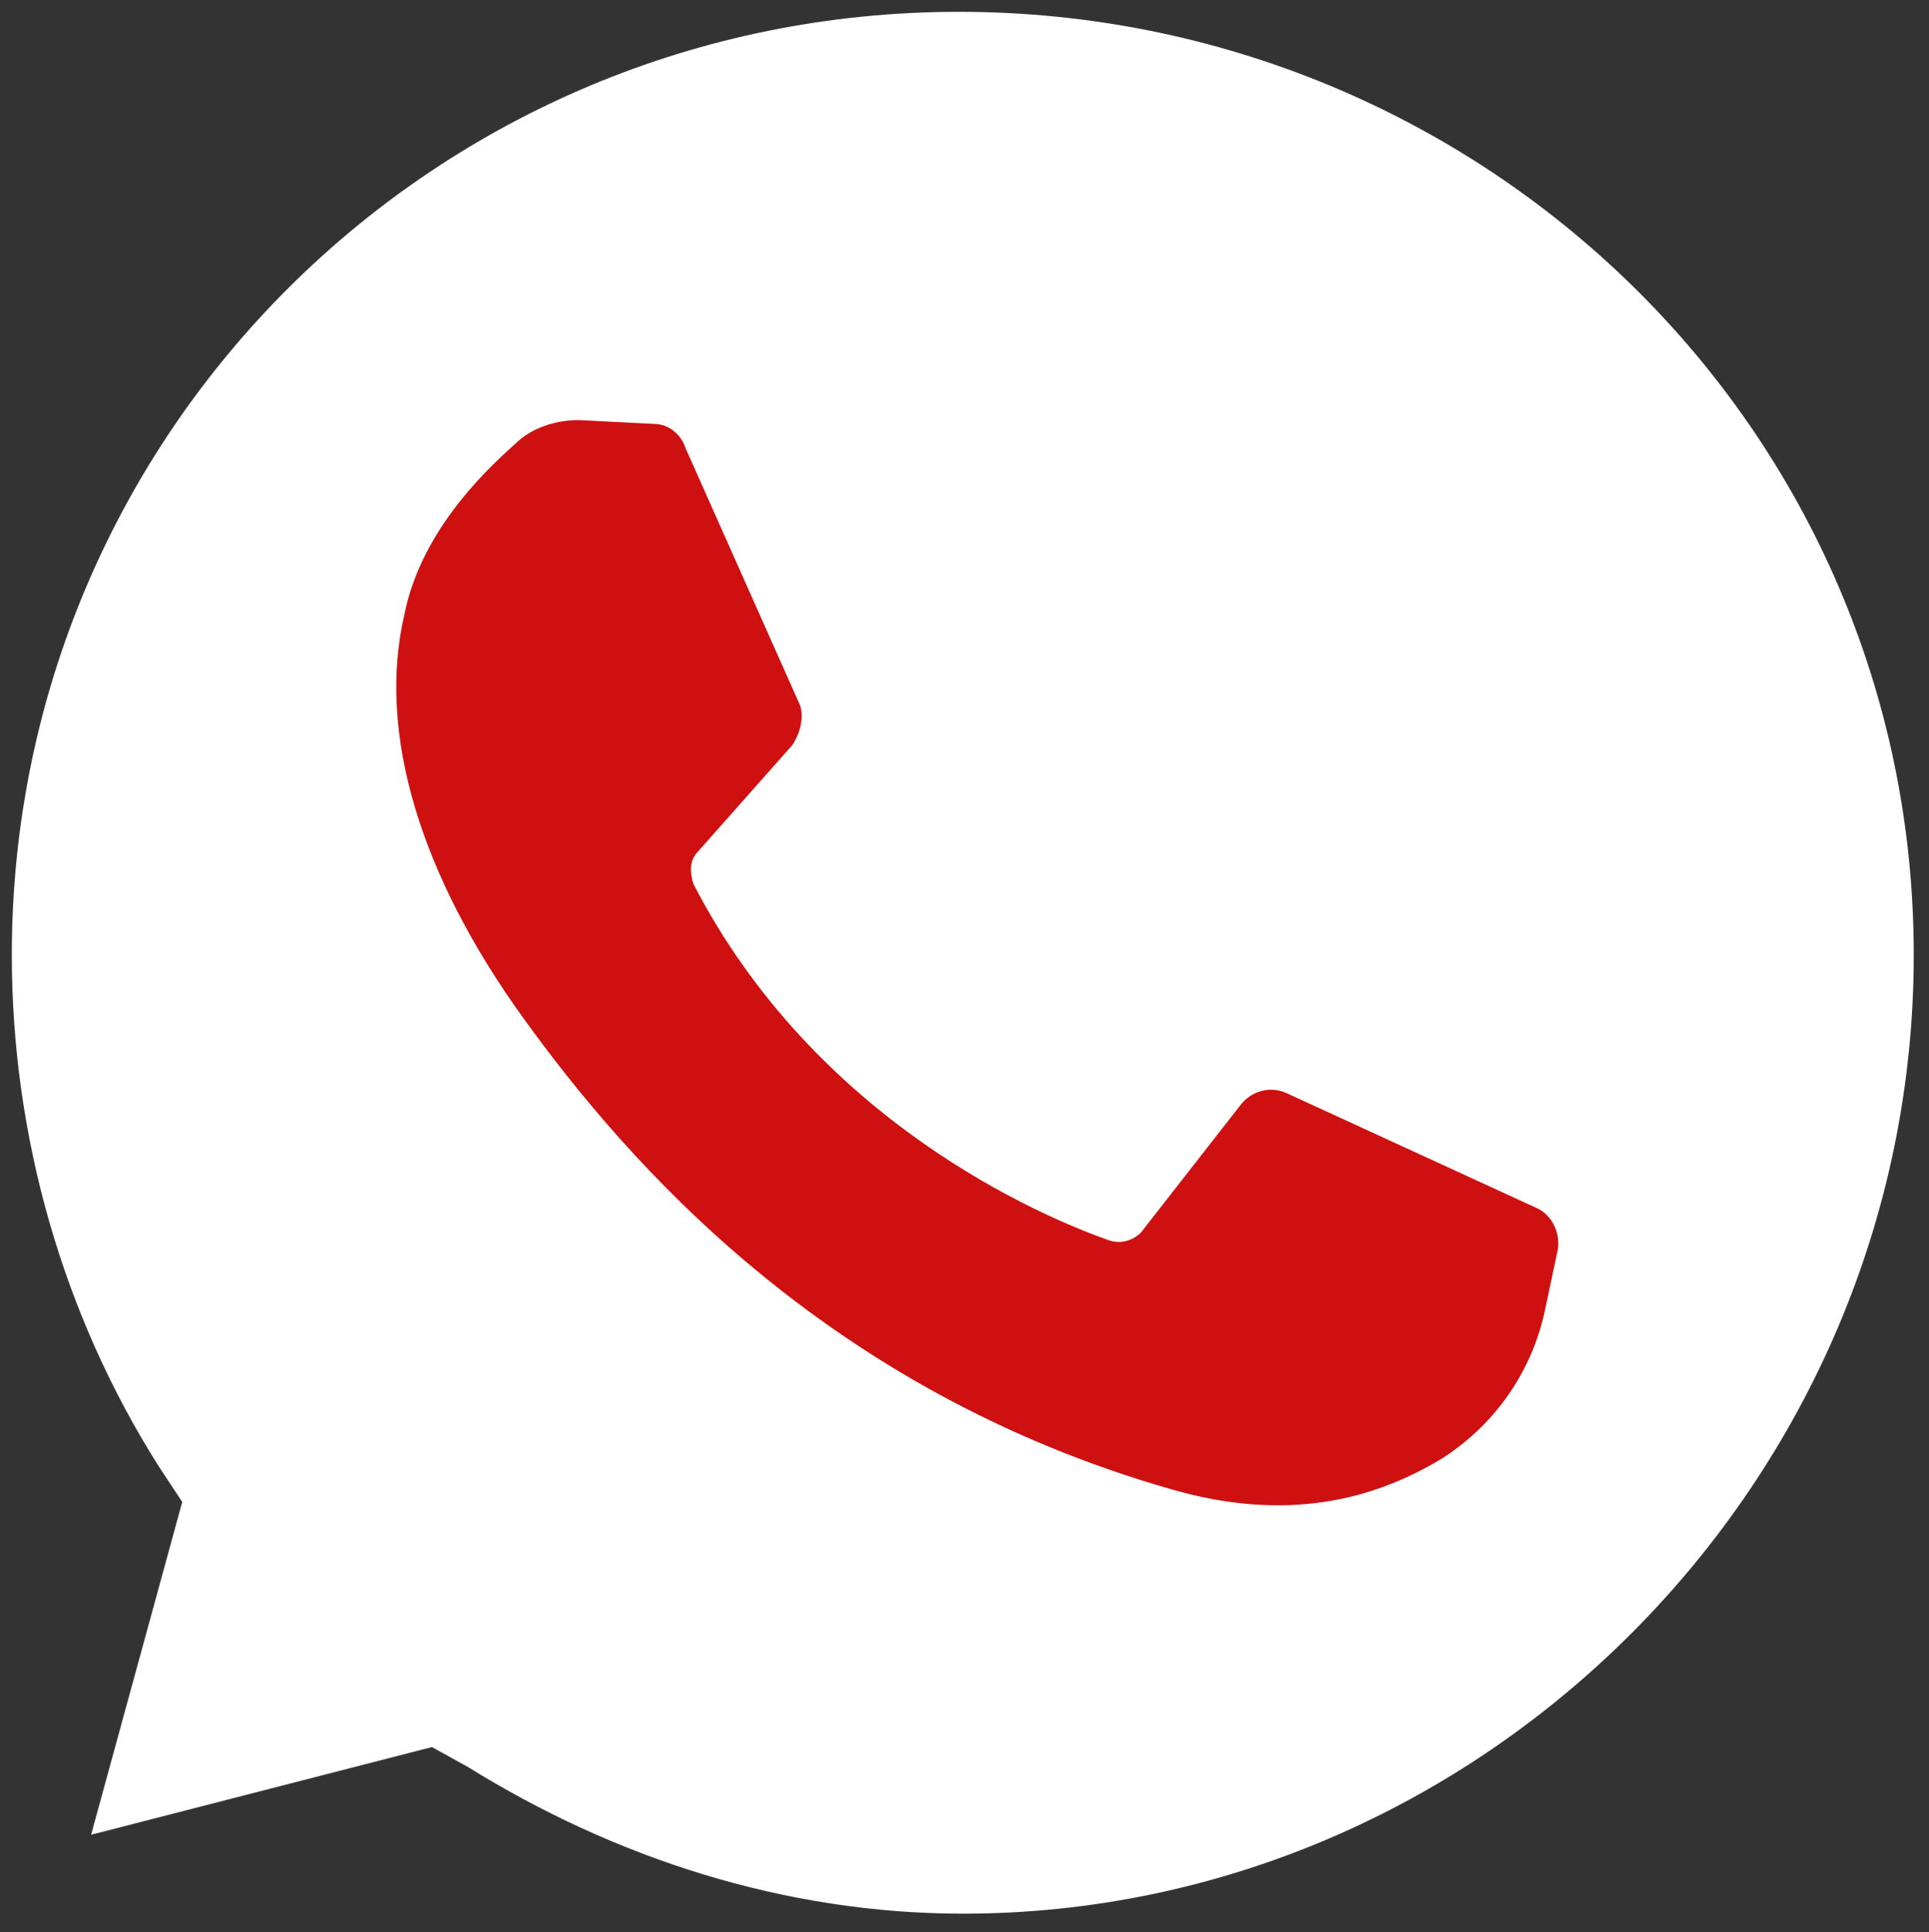
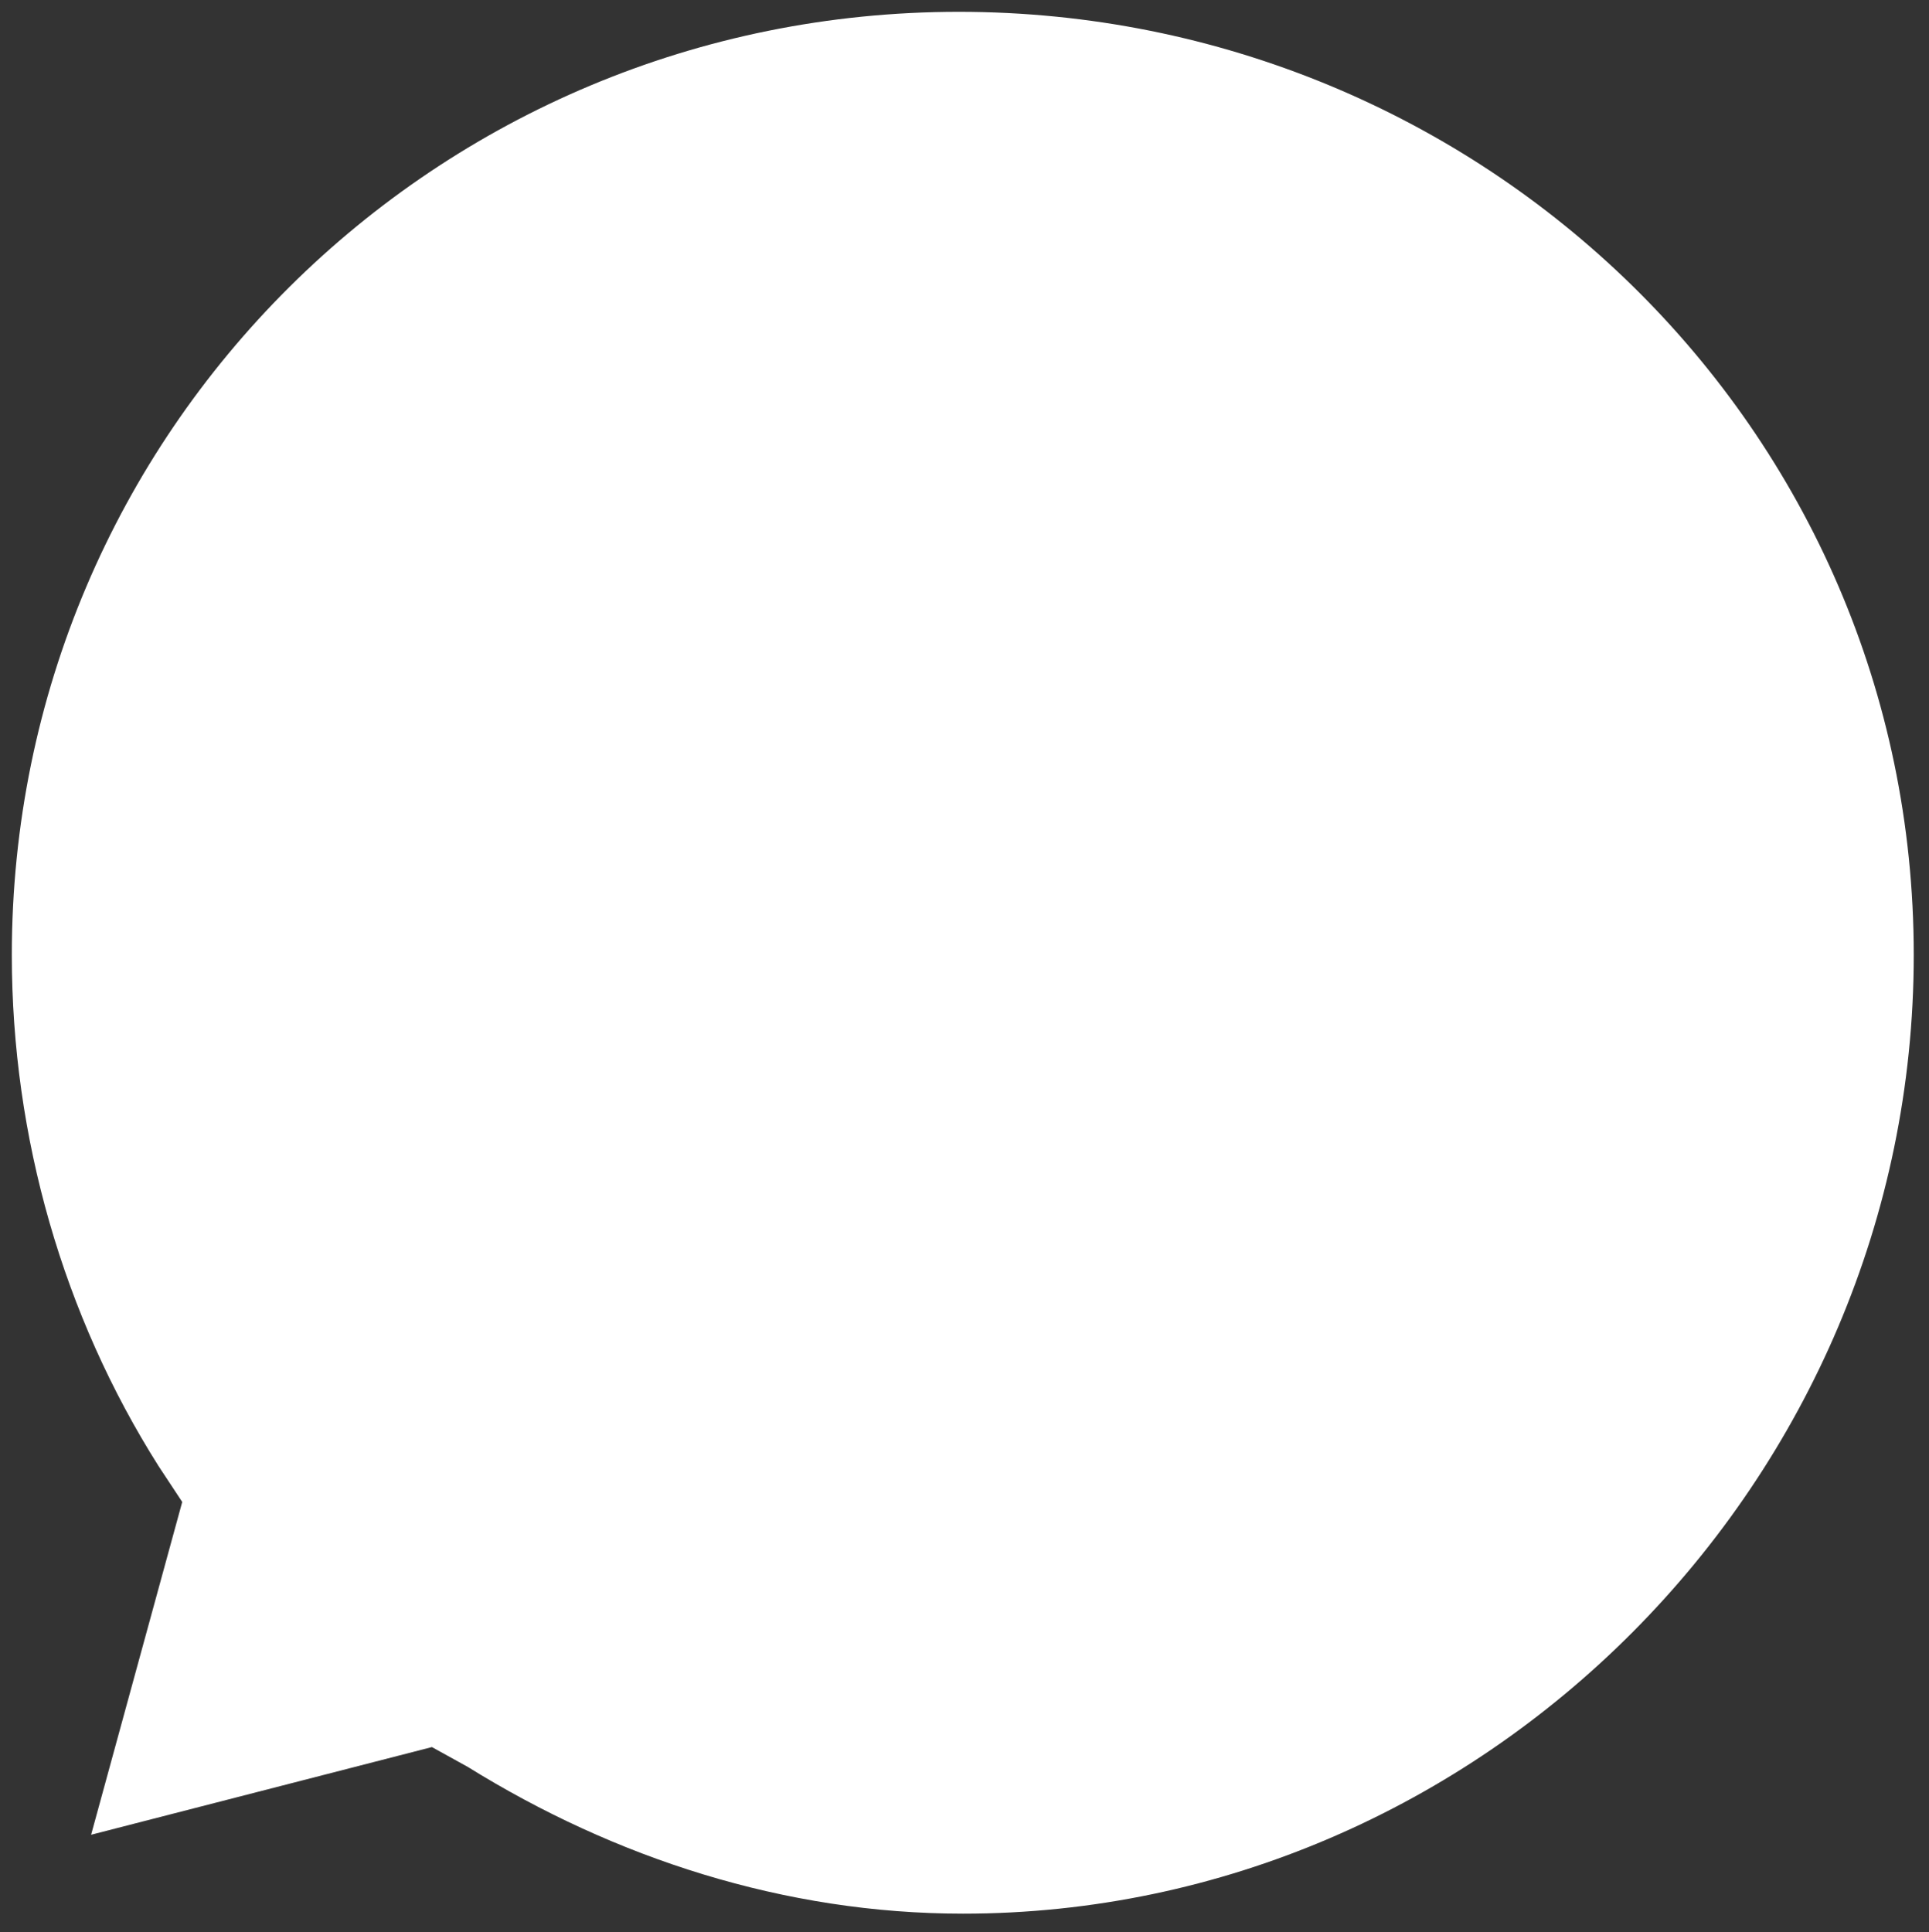
<svg xmlns="http://www.w3.org/2000/svg" version="1.1" id="Layer_1" x="0px" y="0px" viewBox="0 0 506 506.9" style="enable-background:new 0 0 506 506.9;" xml:space="preserve">
  <rect x="0" y="0" width="506" height="506.9" fill="#333333" stroke="none" />
  <style type="text/css">
	.st0{fill:#FFFFFF;}
	.st1{fill:#CE1010;}
</style>
  <path class="st0" d="M113.3,458.3l9.4,5.2c38.5,23.9,83.1,38.5,129.9,38.5C388.7,502,502,388.7,502,250.5S388.7,3.1,251.5,3.1  S3.1,113.3,3.1,250.5c0,47.8,13.5,94.6,38.5,134.1l6.2,9.4l-23.9,87.3L113.3,458.3z" />
-   <path class="st1" d="M171.5,111.2l-19.7-1c-6.2,0-12.5,2.1-16.6,6.2c-9.4,8.3-24.9,23.9-29.1,44.7c-7.3,31.2,4.2,68.6,31.2,106  s79,97.7,170.4,123.7c29.1,8.3,52,3.1,70.7-8.3c14.6-9.4,23.9-23.9,27-39.5l3.1-14.6c1-4.2-1-9.4-5.2-11.4l-65.5-30.1  c-4.2-2.1-9.4-1-12.5,3.1l-26,33.3c-2.1,2.1-5.2,3.1-8.3,2.1c-17.7-6.2-76.9-31.2-109.1-93.5c-1-3.1-1-6.2,1-8.3l24.9-28.1  c2.1-3.1,3.1-7.3,2.1-10.4l-30.1-67.6C178.8,114.3,175.7,111.2,171.5,111.2" />
</svg>